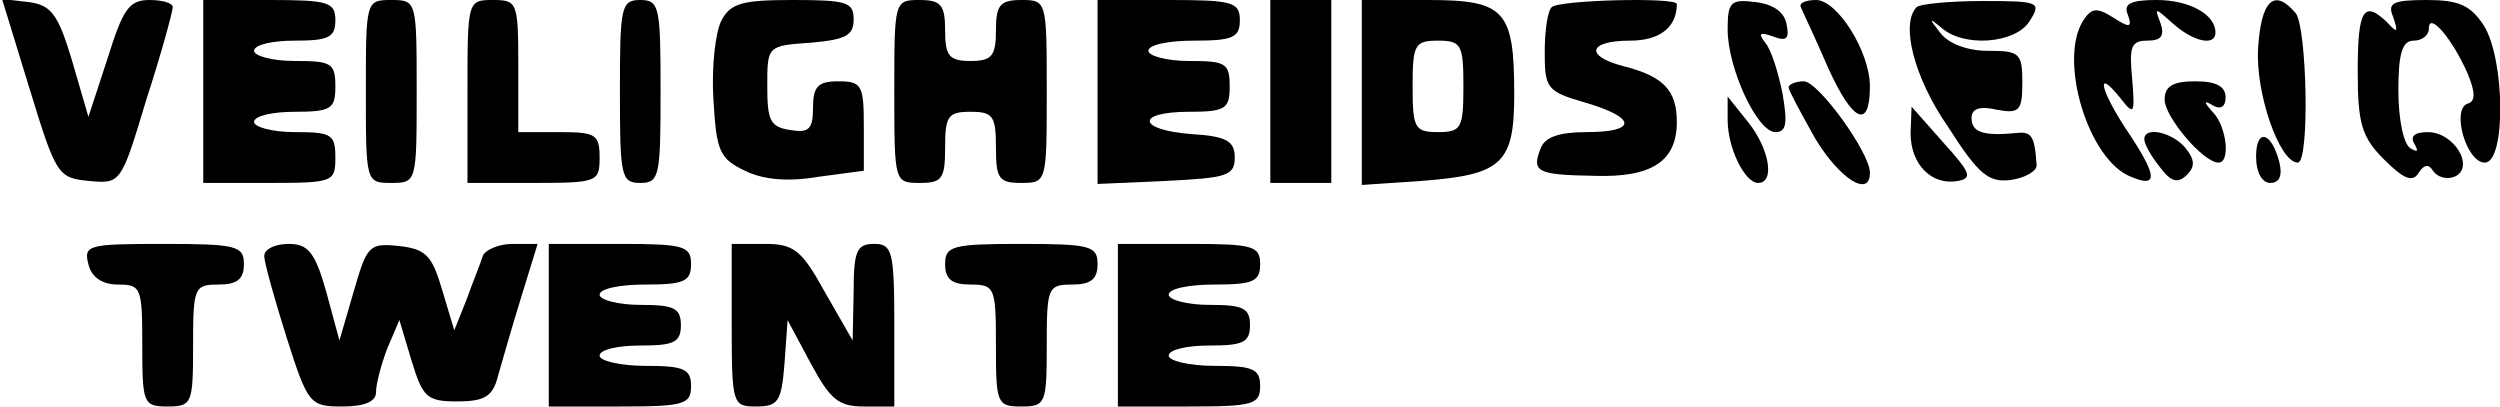
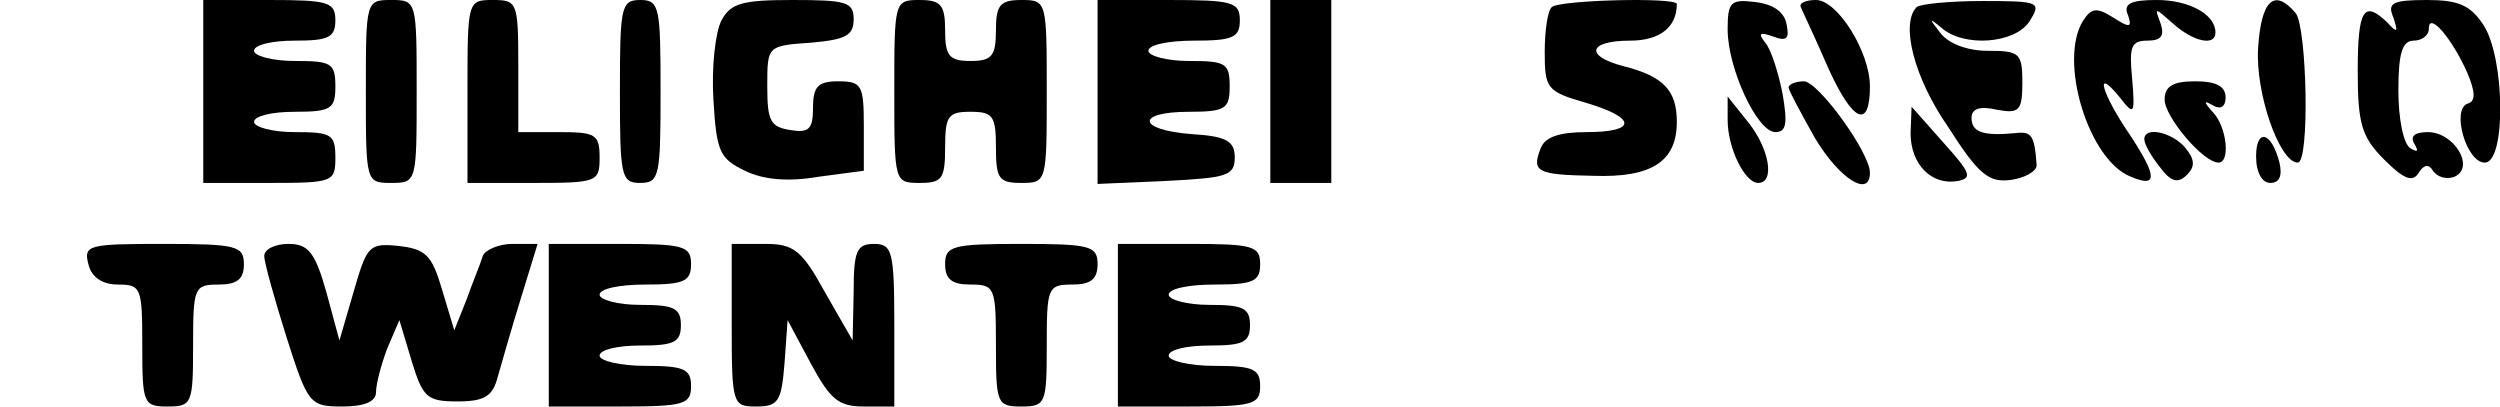
<svg xmlns="http://www.w3.org/2000/svg" version="1.0" width="246" height="40" viewBox="0 0 246 40" preserveAspectRatio="xMidYMid meet">
  <g transform="translate(0,40) scale(0.1,-0.1)" fill="#000000" stroke="none">
-     <path d="M29 313 c26 -85 28 -88 58 -91 32 -3 32 -3 57 80 15 46 26 87 26 91 0 4 -10 7 -23 7 -20 0 -26 -9 -41 -57 l-19 -58 -16 55 c-14 47 -21 55 -43 58 l-26 3 27 -88z" />
    <path d="M200 310 l0 -90 65 0 c63 0 65 1 65 25 0 23 -4 25 -40 25 -22 0 -40 5 -40 10 0 6 18 10 40 10 36 0 40 3 40 25 0 23 -4 25 -40 25 -22 0 -40 5 -40 10 0 6 18 10 40 10 33 0 40 3 40 20 0 18 -7 20 -65 20 l-65 0 0 -90z" />
    <path d="M360 310 c0 -89 0 -90 25 -90 25 0 25 1 25 90 0 89 0 90 -25 90 -25 0 -25 -1 -25 -90z" />
    <path d="M460 310 l0 -90 65 0 c63 0 65 1 65 25 0 23 -4 25 -40 25 l-40 0 0 65 c0 63 -1 65 -25 65 -25 0 -25 -1 -25 -90z" />
    <path d="M610 310 c0 -83 1 -90 20 -90 19 0 20 7 20 90 0 83 -1 90 -20 90 -19 0 -20 -7 -20 -90z" />
    <path d="M710 380 c-6 -11 -10 -46 -8 -78 3 -51 6 -58 31 -70 18 -9 43 -11 72 -6 l45 6 0 44 c0 40 -2 44 -25 44 -20 0 -25 -5 -25 -26 0 -21 -4 -25 -22 -22 -20 3 -23 9 -23 43 0 40 0 40 43 43 34 3 42 7 42 23 0 17 -7 19 -60 19 -49 0 -61 -3 -70 -20z" />
    <path d="M880 310 c0 -89 0 -90 25 -90 22 0 25 4 25 35 0 31 3 35 25 35 22 0 25 -4 25 -35 0 -31 3 -35 25 -35 25 0 25 1 25 90 0 89 0 90 -25 90 -21 0 -25 -5 -25 -30 0 -25 -4 -30 -25 -30 -21 0 -25 5 -25 30 0 25 -4 30 -25 30 -25 0 -25 -1 -25 -90z" />
    <path d="M1080 310 l0 -91 68 3 c59 3 67 5 67 23 0 16 -8 21 -42 23 -54 4 -56 22 -3 22 36 0 40 3 40 25 0 23 -4 25 -40 25 -22 0 -40 5 -40 10 0 6 20 10 45 10 38 0 45 3 45 20 0 18 -7 20 -70 20 l-70 0 0 -90z" />
    <path d="M1250 310 l0 -90 30 0 30 0 0 90 0 90 -30 0 -30 0 0 -90z" />
-     <path d="M1340 309 l0 -91 59 4 c79 6 91 17 91 85 0 83 -9 93 -85 93 l-65 0 0 -91z m100 6 c0 -41 -2 -45 -25 -45 -23 0 -25 4 -25 45 0 41 2 45 25 45 23 0 25 -4 25 -45z" />
    <path d="M1527 393 c-4 -3 -7 -23 -7 -44 0 -36 2 -39 40 -50 51 -15 51 -29 1 -29 -27 0 -41 -5 -45 -16 -9 -23 -4 -26 52 -27 57 -2 82 14 82 53 0 31 -13 45 -53 55 -38 10 -34 25 7 25 29 0 46 13 46 36 0 7 -116 4 -123 -3z" />
    <path d="M1700 371 c0 -38 29 -101 47 -101 11 0 12 9 7 38 -4 20 -11 43 -17 50 -7 9 -6 11 8 6 13 -5 16 -2 13 12 -2 12 -13 20 -31 22 -24 3 -27 0 -27 -27z" />
    <path d="M1772 393 c2 -5 15 -32 27 -60 24 -53 41 -61 41 -18 0 34 -32 85 -53 85 -10 0 -17 -3 -15 -7z" />
    <path d="M1886 393 c-16 -16 -3 -69 31 -118 30 -47 40 -55 62 -52 14 2 26 9 25 15 -2 29 -5 33 -21 31 -32 -3 -43 1 -43 15 0 9 8 12 25 8 22 -4 25 -1 25 27 0 29 -3 31 -34 31 -20 0 -39 7 -47 18 -11 14 -11 15 1 5 22 -20 73 -16 87 6 12 19 10 20 -46 20 -33 0 -62 -3 -65 -6z" />
    <path d="M2094 385 c4 -12 2 -13 -15 -2 -16 10 -21 9 -29 -3 -25 -39 5 -138 47 -154 26 -11 26 0 -1 41 -28 41 -36 69 -10 37 14 -18 15 -17 12 19 -3 31 -1 37 15 37 14 0 17 5 13 17 -6 16 -6 16 12 0 20 -18 42 -23 42 -9 0 18 -26 32 -58 32 -26 0 -33 -4 -28 -15z" />
    <path d="M2222 353 c-3 -44 21 -113 39 -113 12 0 9 133 -2 147 -21 25 -34 13 -37 -34z" />
    <path d="M2355 383 c5 -15 4 -16 -6 -5 -23 22 -29 13 -29 -48 0 -52 4 -65 26 -87 19 -19 28 -23 34 -13 5 8 10 9 14 2 4 -6 13 -9 21 -6 21 9 0 44 -26 44 -13 0 -18 -4 -13 -12 4 -7 3 -8 -4 -4 -7 4 -12 29 -12 57 0 37 4 49 15 49 8 0 15 5 15 12 0 17 23 -10 38 -44 8 -19 8 -28 0 -30 -16 -6 -1 -58 17 -58 21 0 20 102 -1 135 -13 20 -25 25 -56 25 -34 0 -39 -3 -33 -17z" />
    <path d="M1760 314 c0 -3 12 -25 26 -50 24 -40 54 -59 54 -34 0 20 -51 90 -65 90 -8 0 -15 -3 -15 -6z" />
    <path d="M2130 302 c0 -17 38 -62 53 -62 12 0 8 35 -5 49 -10 11 -10 13 0 7 7 -4 12 -1 12 8 0 11 -9 16 -30 16 -22 0 -30 -5 -30 -18z" />
    <path d="M1700 282 c0 -28 17 -62 30 -62 17 0 11 34 -10 60 l-20 25 0 -23z" />
    <path d="M1880 269 c0 -31 21 -52 47 -47 14 3 12 8 -15 38 l-31 35 -1 -26z" />
    <path d="M2110 263 c0 -5 7 -17 15 -27 11 -15 18 -17 27 -8 8 8 8 15 -2 27 -13 15 -40 21 -40 8z" />
    <path d="M2220 246 c0 -16 6 -26 14 -26 9 0 12 7 9 20 -8 31 -23 34 -23 6z" />
-     <path d="M87 140 c3 -13 14 -20 29 -20 23 0 24 -3 24 -60 0 -57 1 -60 25 -60 24 0 25 3 25 60 0 57 1 60 25 60 18 0 25 5 25 20 0 18 -7 20 -79 20 -74 0 -79 -1 -74 -20z" />
+     <path d="M87 140 c3 -13 14 -20 29 -20 23 0 24 -3 24 -60 0 -57 1 -60 25 -60 24 0 25 3 25 60 0 57 1 60 25 60 18 0 25 5 25 20 0 18 -7 20 -79 20 -74 0 -79 -1 -74 -20" />
    <path d="M260 148 c0 -6 10 -42 22 -80 21 -66 23 -68 55 -68 22 0 33 5 33 14 0 8 5 27 11 43 l12 28 12 -40 c11 -36 15 -40 45 -40 27 0 35 5 40 25 4 14 14 49 23 78 l16 52 -25 0 c-13 0 -27 -6 -29 -12 -2 -7 -10 -26 -16 -43 l-12 -30 -12 40 c-10 34 -16 40 -43 43 -29 3 -31 0 -44 -45 l-14 -48 -13 48 c-11 39 -18 47 -37 47 -13 0 -24 -5 -24 -12z" />
    <path d="M540 80 l0 -80 70 0 c63 0 70 2 70 20 0 17 -7 20 -45 20 -25 0 -45 5 -45 10 0 6 18 10 40 10 33 0 40 3 40 20 0 17 -7 20 -40 20 -22 0 -40 5 -40 10 0 6 20 10 45 10 38 0 45 3 45 20 0 18 -7 20 -70 20 l-70 0 0 -80z" />
    <path d="M720 80 c0 -78 1 -80 24 -80 22 0 25 5 28 43 l3 42 23 -43 c19 -35 27 -42 52 -42 l30 0 0 80 c0 73 -2 80 -20 80 -17 0 -20 -7 -20 -47 l-1 -48 -27 47 c-23 42 -31 48 -59 48 l-33 0 0 -80z" />
    <path d="M930 140 c0 -15 7 -20 25 -20 24 0 25 -3 25 -60 0 -57 1 -60 25 -60 24 0 25 3 25 60 0 57 1 60 25 60 18 0 25 5 25 20 0 18 -7 20 -75 20 -68 0 -75 -2 -75 -20z" />
    <path d="M1100 80 l0 -80 70 0 c63 0 70 2 70 20 0 17 -7 20 -45 20 -25 0 -45 5 -45 10 0 6 18 10 40 10 33 0 40 3 40 20 0 17 -7 20 -40 20 -22 0 -40 5 -40 10 0 6 20 10 45 10 38 0 45 3 45 20 0 18 -7 20 -70 20 l-70 0 0 -80z" />
  </g>
</svg>